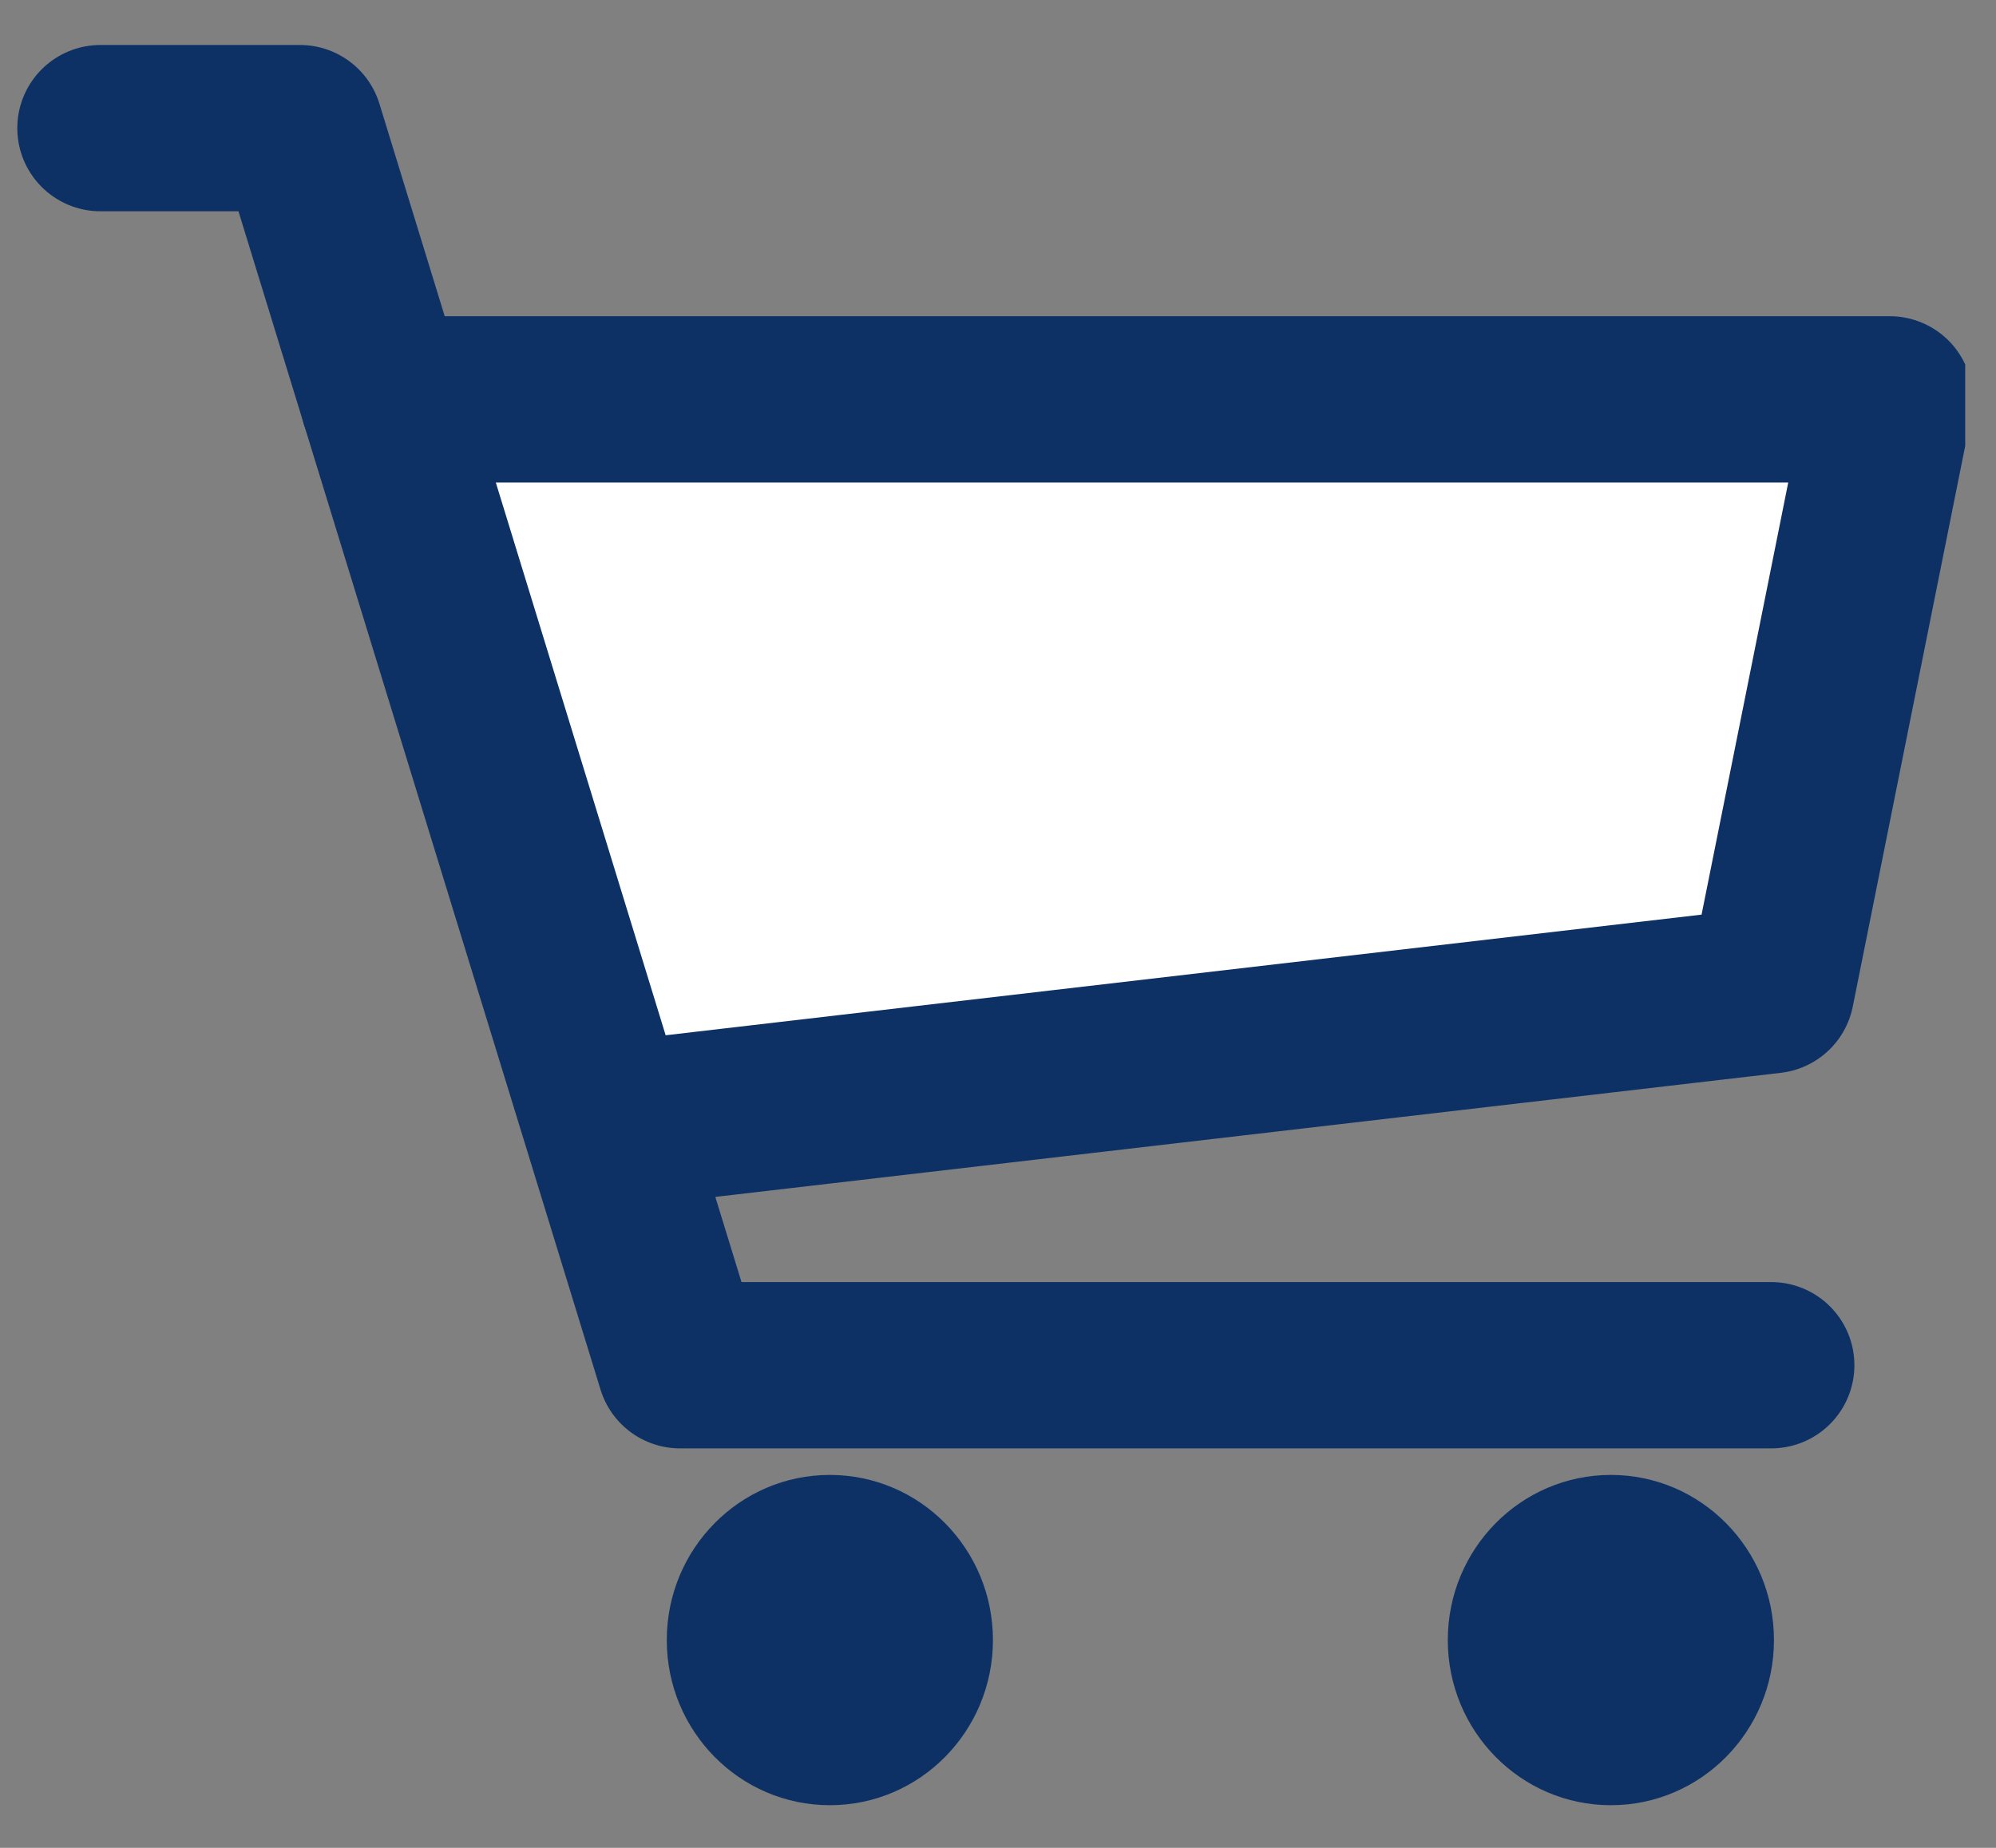
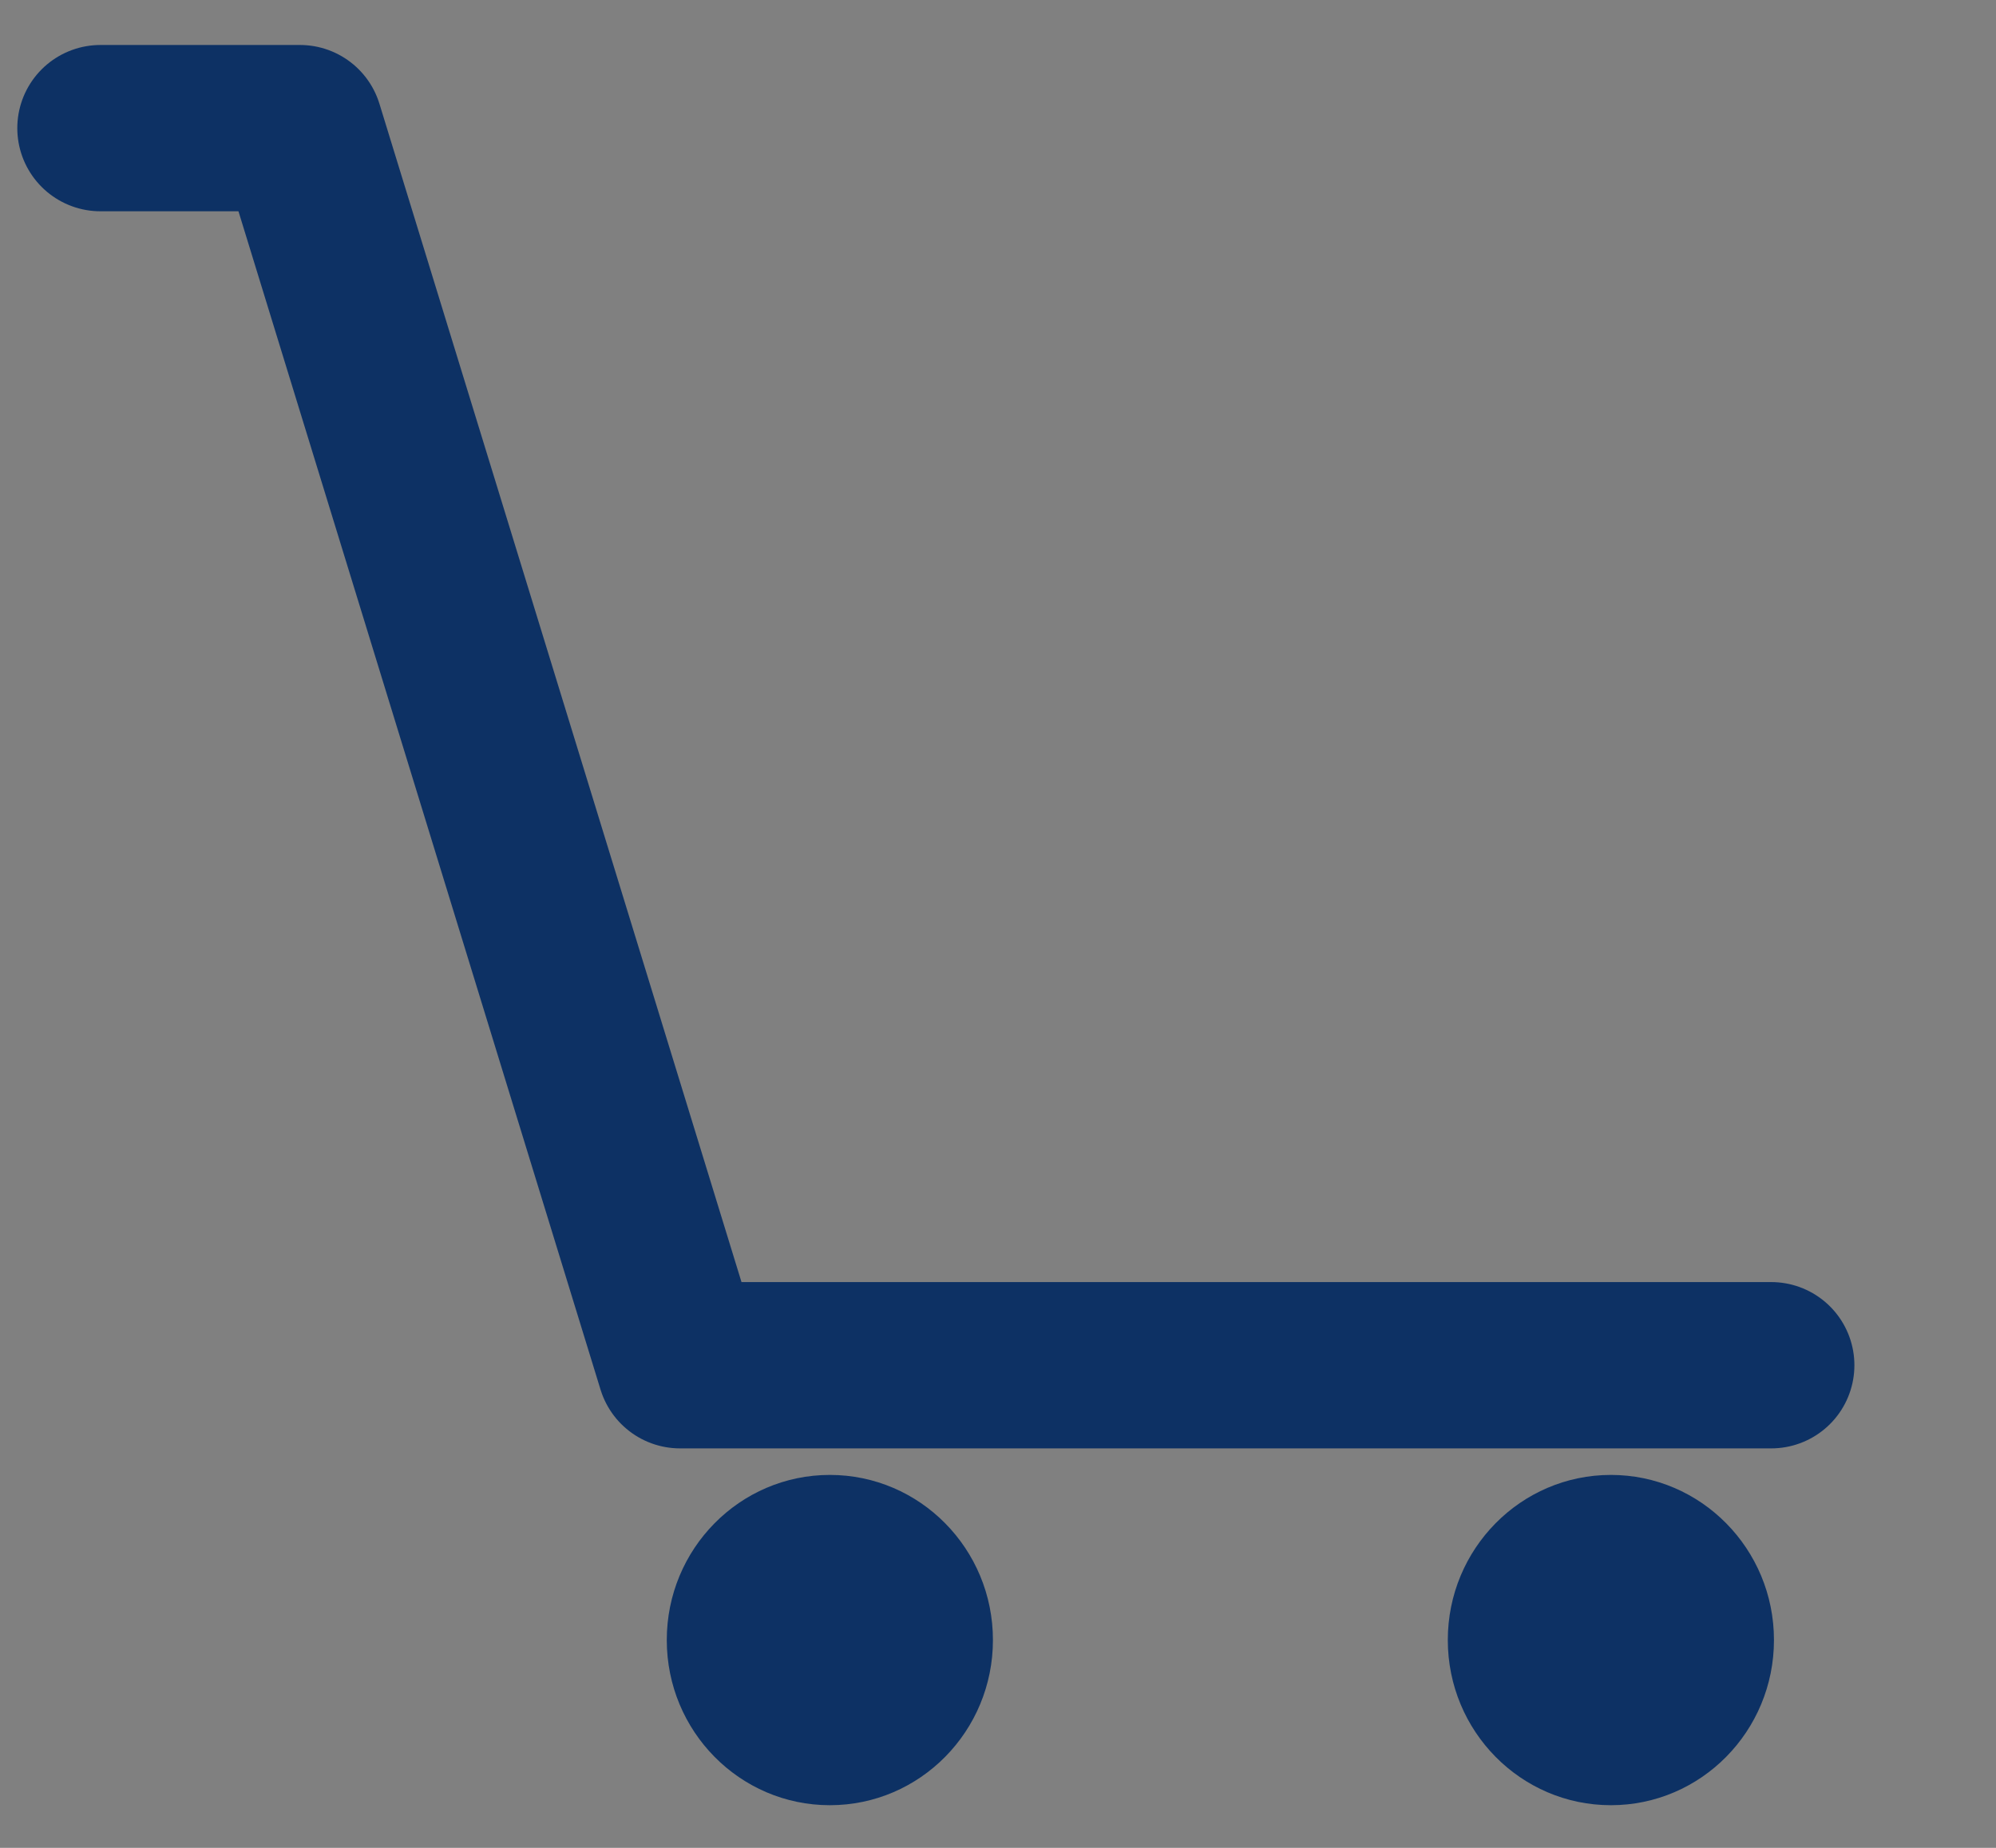
<svg xmlns="http://www.w3.org/2000/svg" width="54" height="50" viewBox="0 0 54 50" fill="none">
  <rect x="0" y="0" width="54" height="50" fill="#808080" stroke="none" />
  <g clip-path="url(#clip0_777_4510)">
-     <path d="M10.368 10.806H51.125L47.919 26.794L16.737 30.426L10.368 10.806Z" fill="white" />
    <path d="M2.718 3.467H8.114L18.398 36.941H47.919" stroke="#0D3164" stroke-width="4.5" stroke-linecap="round" stroke-linejoin="round" />
-     <path d="M10.368 10.806H51.125L47.919 26.794L16.737 30.426" stroke="#0D3164" stroke-width="4.5" stroke-linecap="round" stroke-linejoin="round" />
    <path d="M22.451 48.846C24.888 48.846 26.863 46.845 26.863 44.377C26.863 41.91 24.888 39.909 22.451 39.909C20.014 39.909 18.039 41.91 18.039 44.377C18.039 46.845 20.014 48.846 22.451 48.846Z" fill="#0D3164" />
    <path d="M43.581 48.846C46.017 48.846 47.993 46.845 47.993 44.377C47.993 41.91 46.017 39.909 43.581 39.909C41.144 39.909 39.169 41.91 39.169 44.377C39.169 46.845 41.144 48.846 43.581 48.846Z" fill="#0D3164" />
  </g>
  <defs>
    <clipPath id="clip0_777_4510">
      <rect width="52.904" height="48.219" fill="white" transform="translate(0.263 0.977)" />
    </clipPath>
  </defs>
</svg>